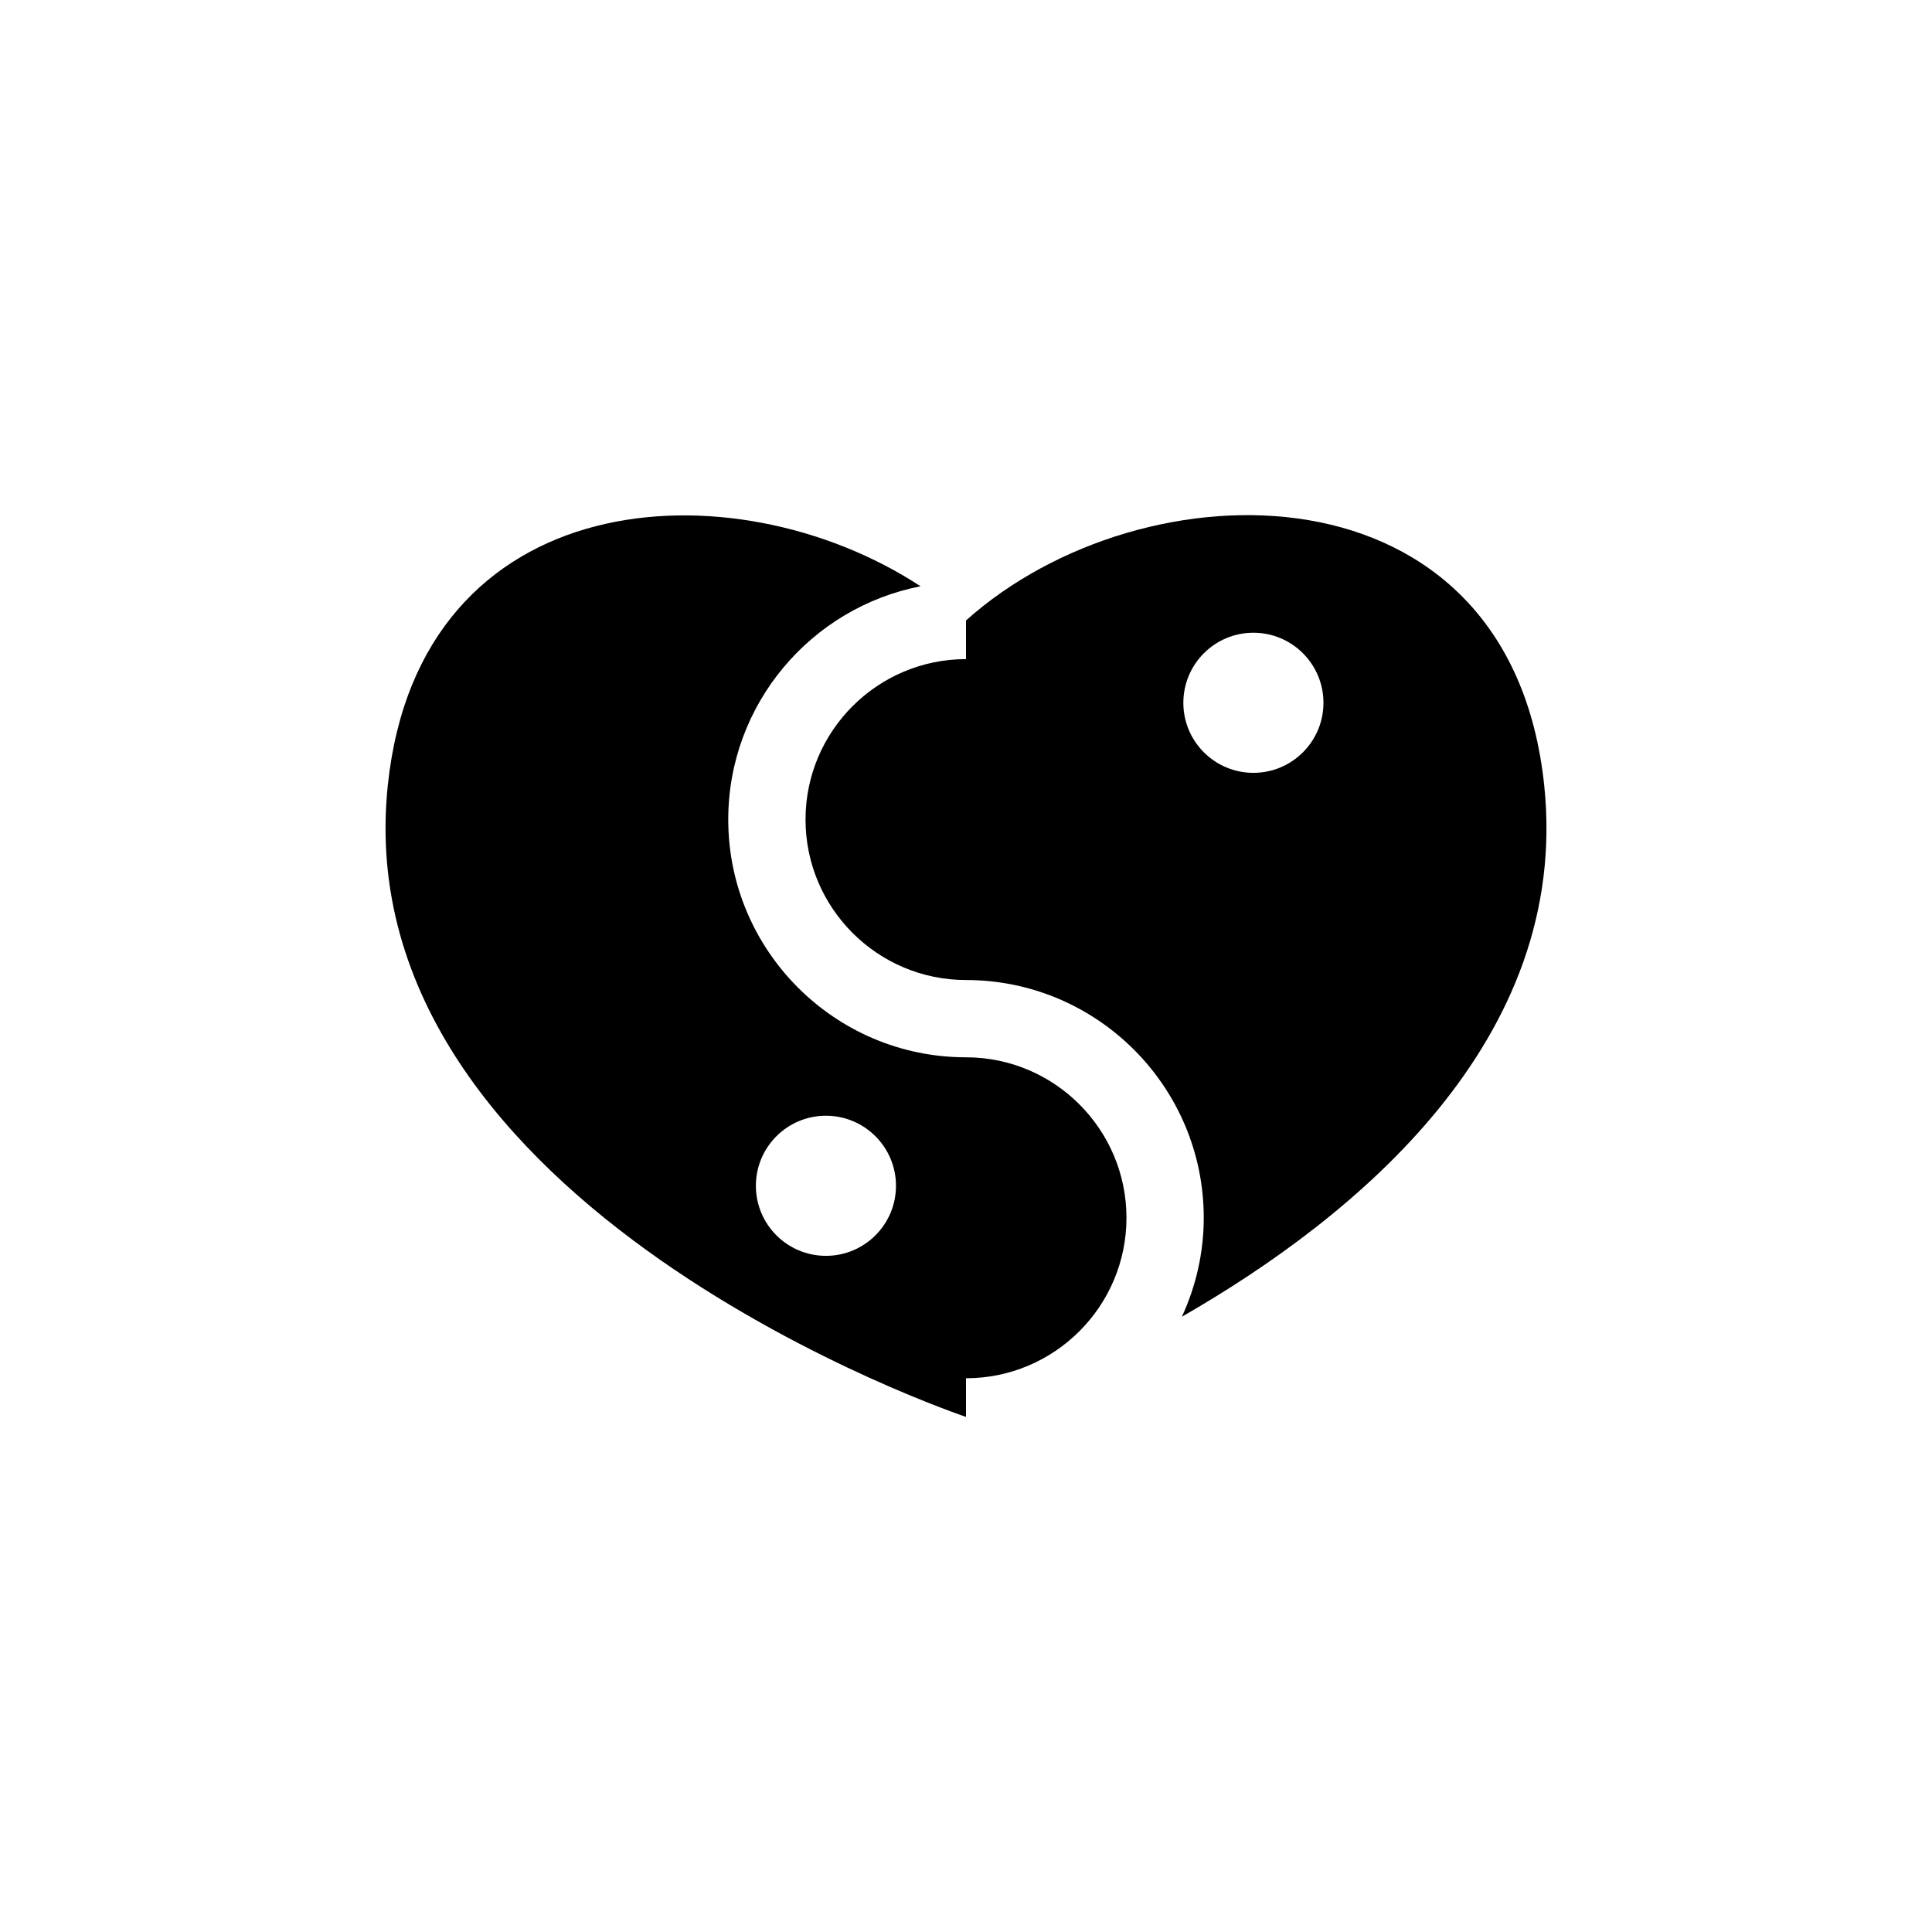
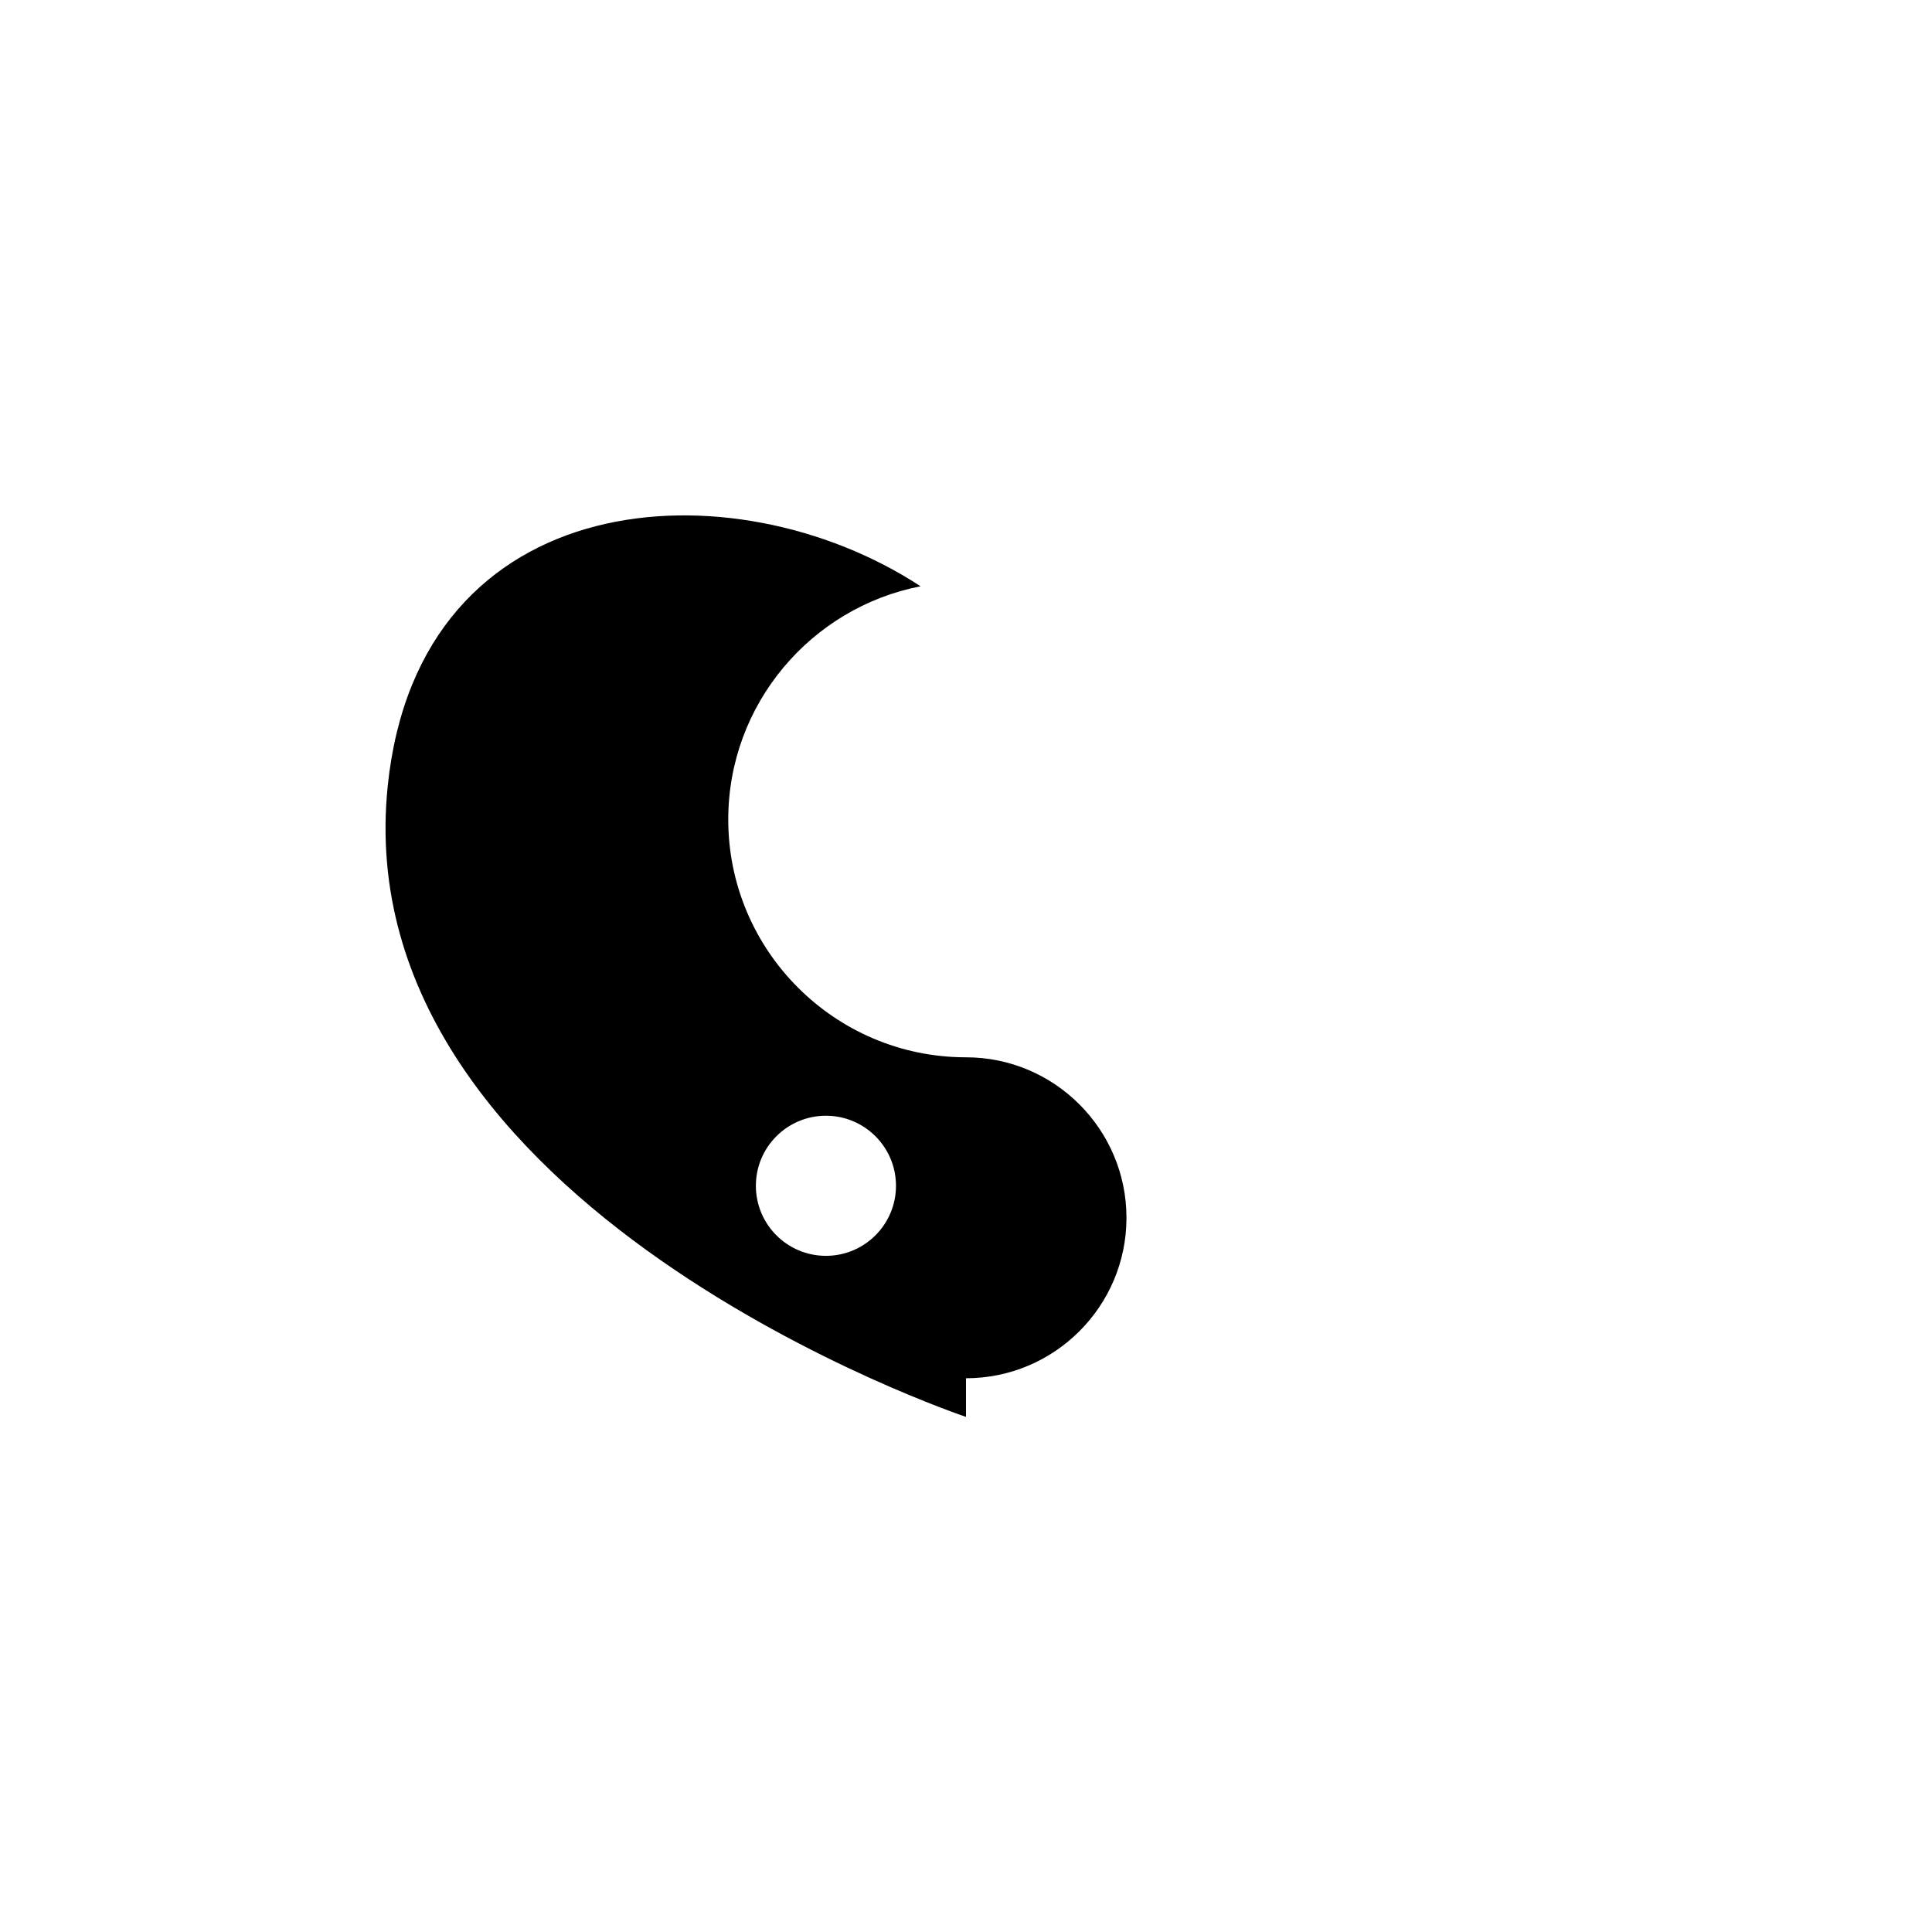
<svg xmlns="http://www.w3.org/2000/svg" version="1.1" id="Layer_1" x="0px" y="0px" width="50px" height="50px" viewBox="0 0 50 50" enable-background="new 0 0 50 50" xml:space="preserve">
  <g>
    <path d="M25,35.669c2.29,0,4.153-1.862,4.153-4.152S27.29,27.363,25,27.363c-3.393,0-6.153-2.761-6.153-6.153   c0-2.99,2.146-5.486,4.977-6.037c-4.856-3.181-12.975-2.683-13.789,5.161C8.898,31.288,25,36.669,25,36.669V35.669z M21.375,32.501   c-1.001,0-1.813-0.812-1.813-1.813s0.812-1.813,1.813-1.813s1.813,0.812,1.813,1.813S22.376,32.501,21.375,32.501z" />
-     <path d="M39.965,20.334C39.081,11.819,29.581,11.949,25,16.058v1c-2.29,0-4.153,1.862-4.153,4.152S22.71,25.363,25,25.363   c3.393,0,6.153,2.761,6.153,6.153c0,0.914-0.206,1.779-0.565,2.56C35.118,31.476,40.648,26.911,39.965,20.334z M32.438,20.001   c-1.001,0-1.813-0.812-1.813-1.813s0.812-1.813,1.813-1.813s1.813,0.812,1.813,1.813S33.438,20.001,32.438,20.001z" />
  </g>
</svg>